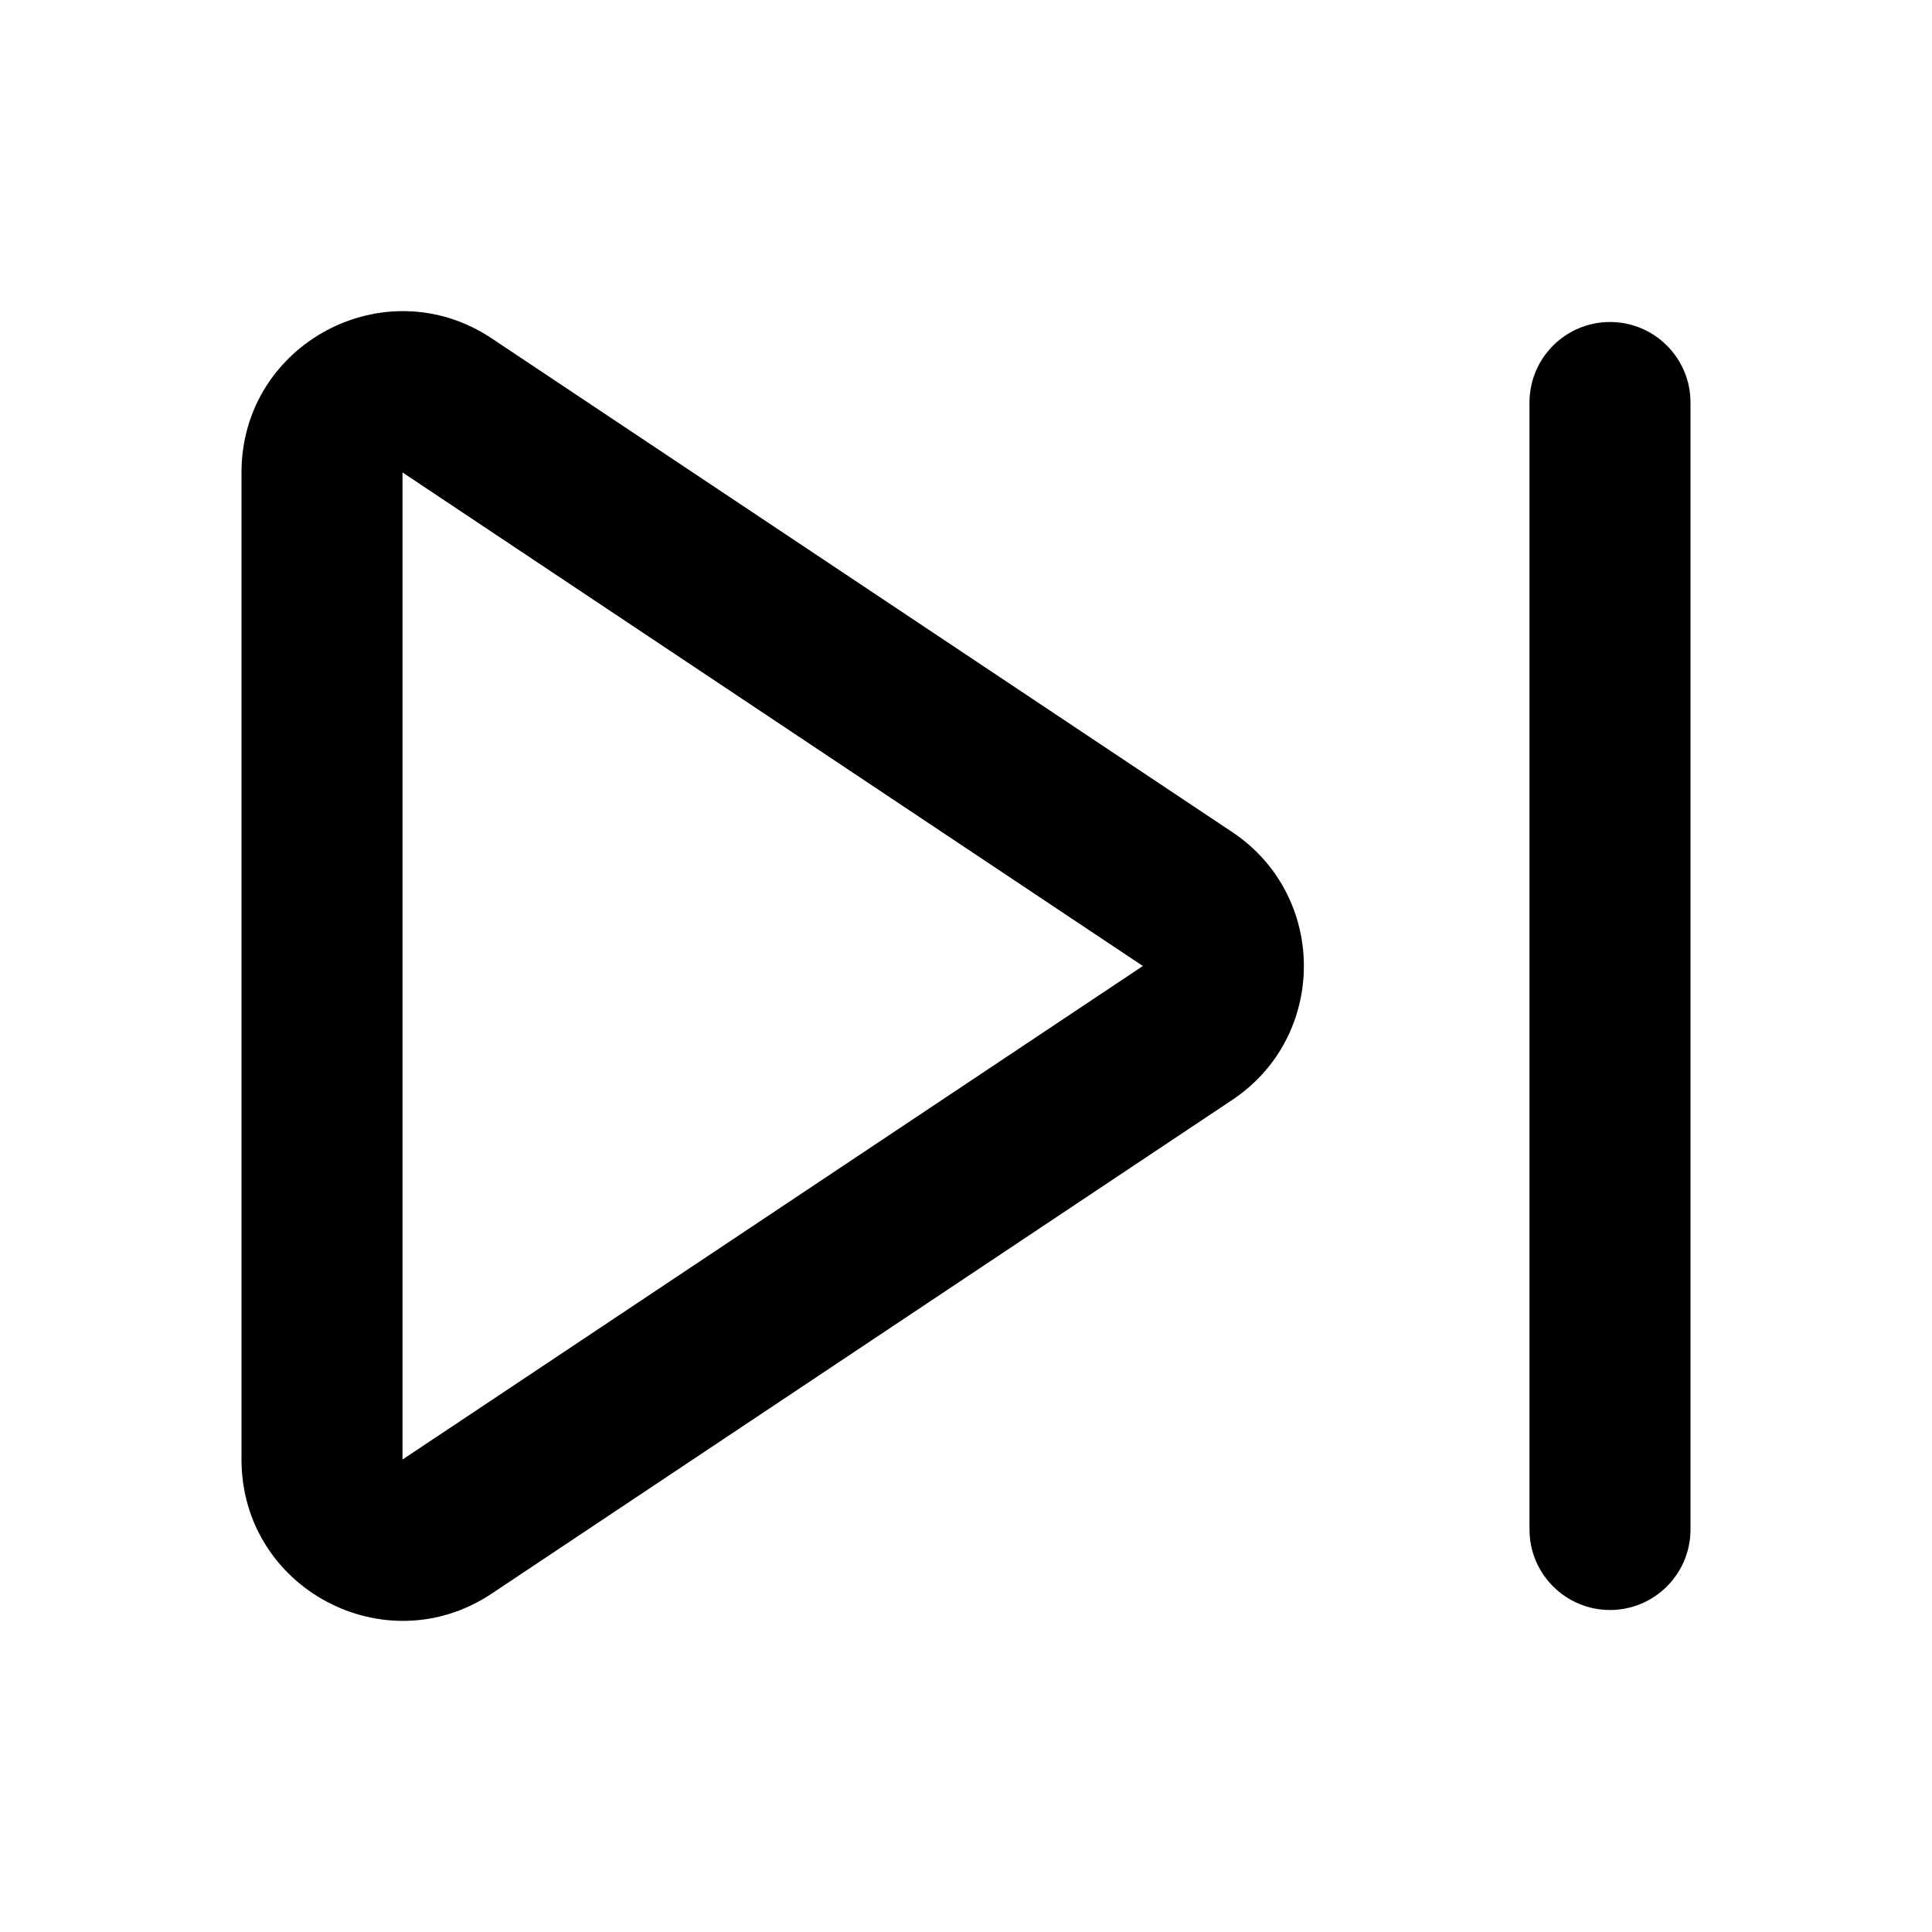
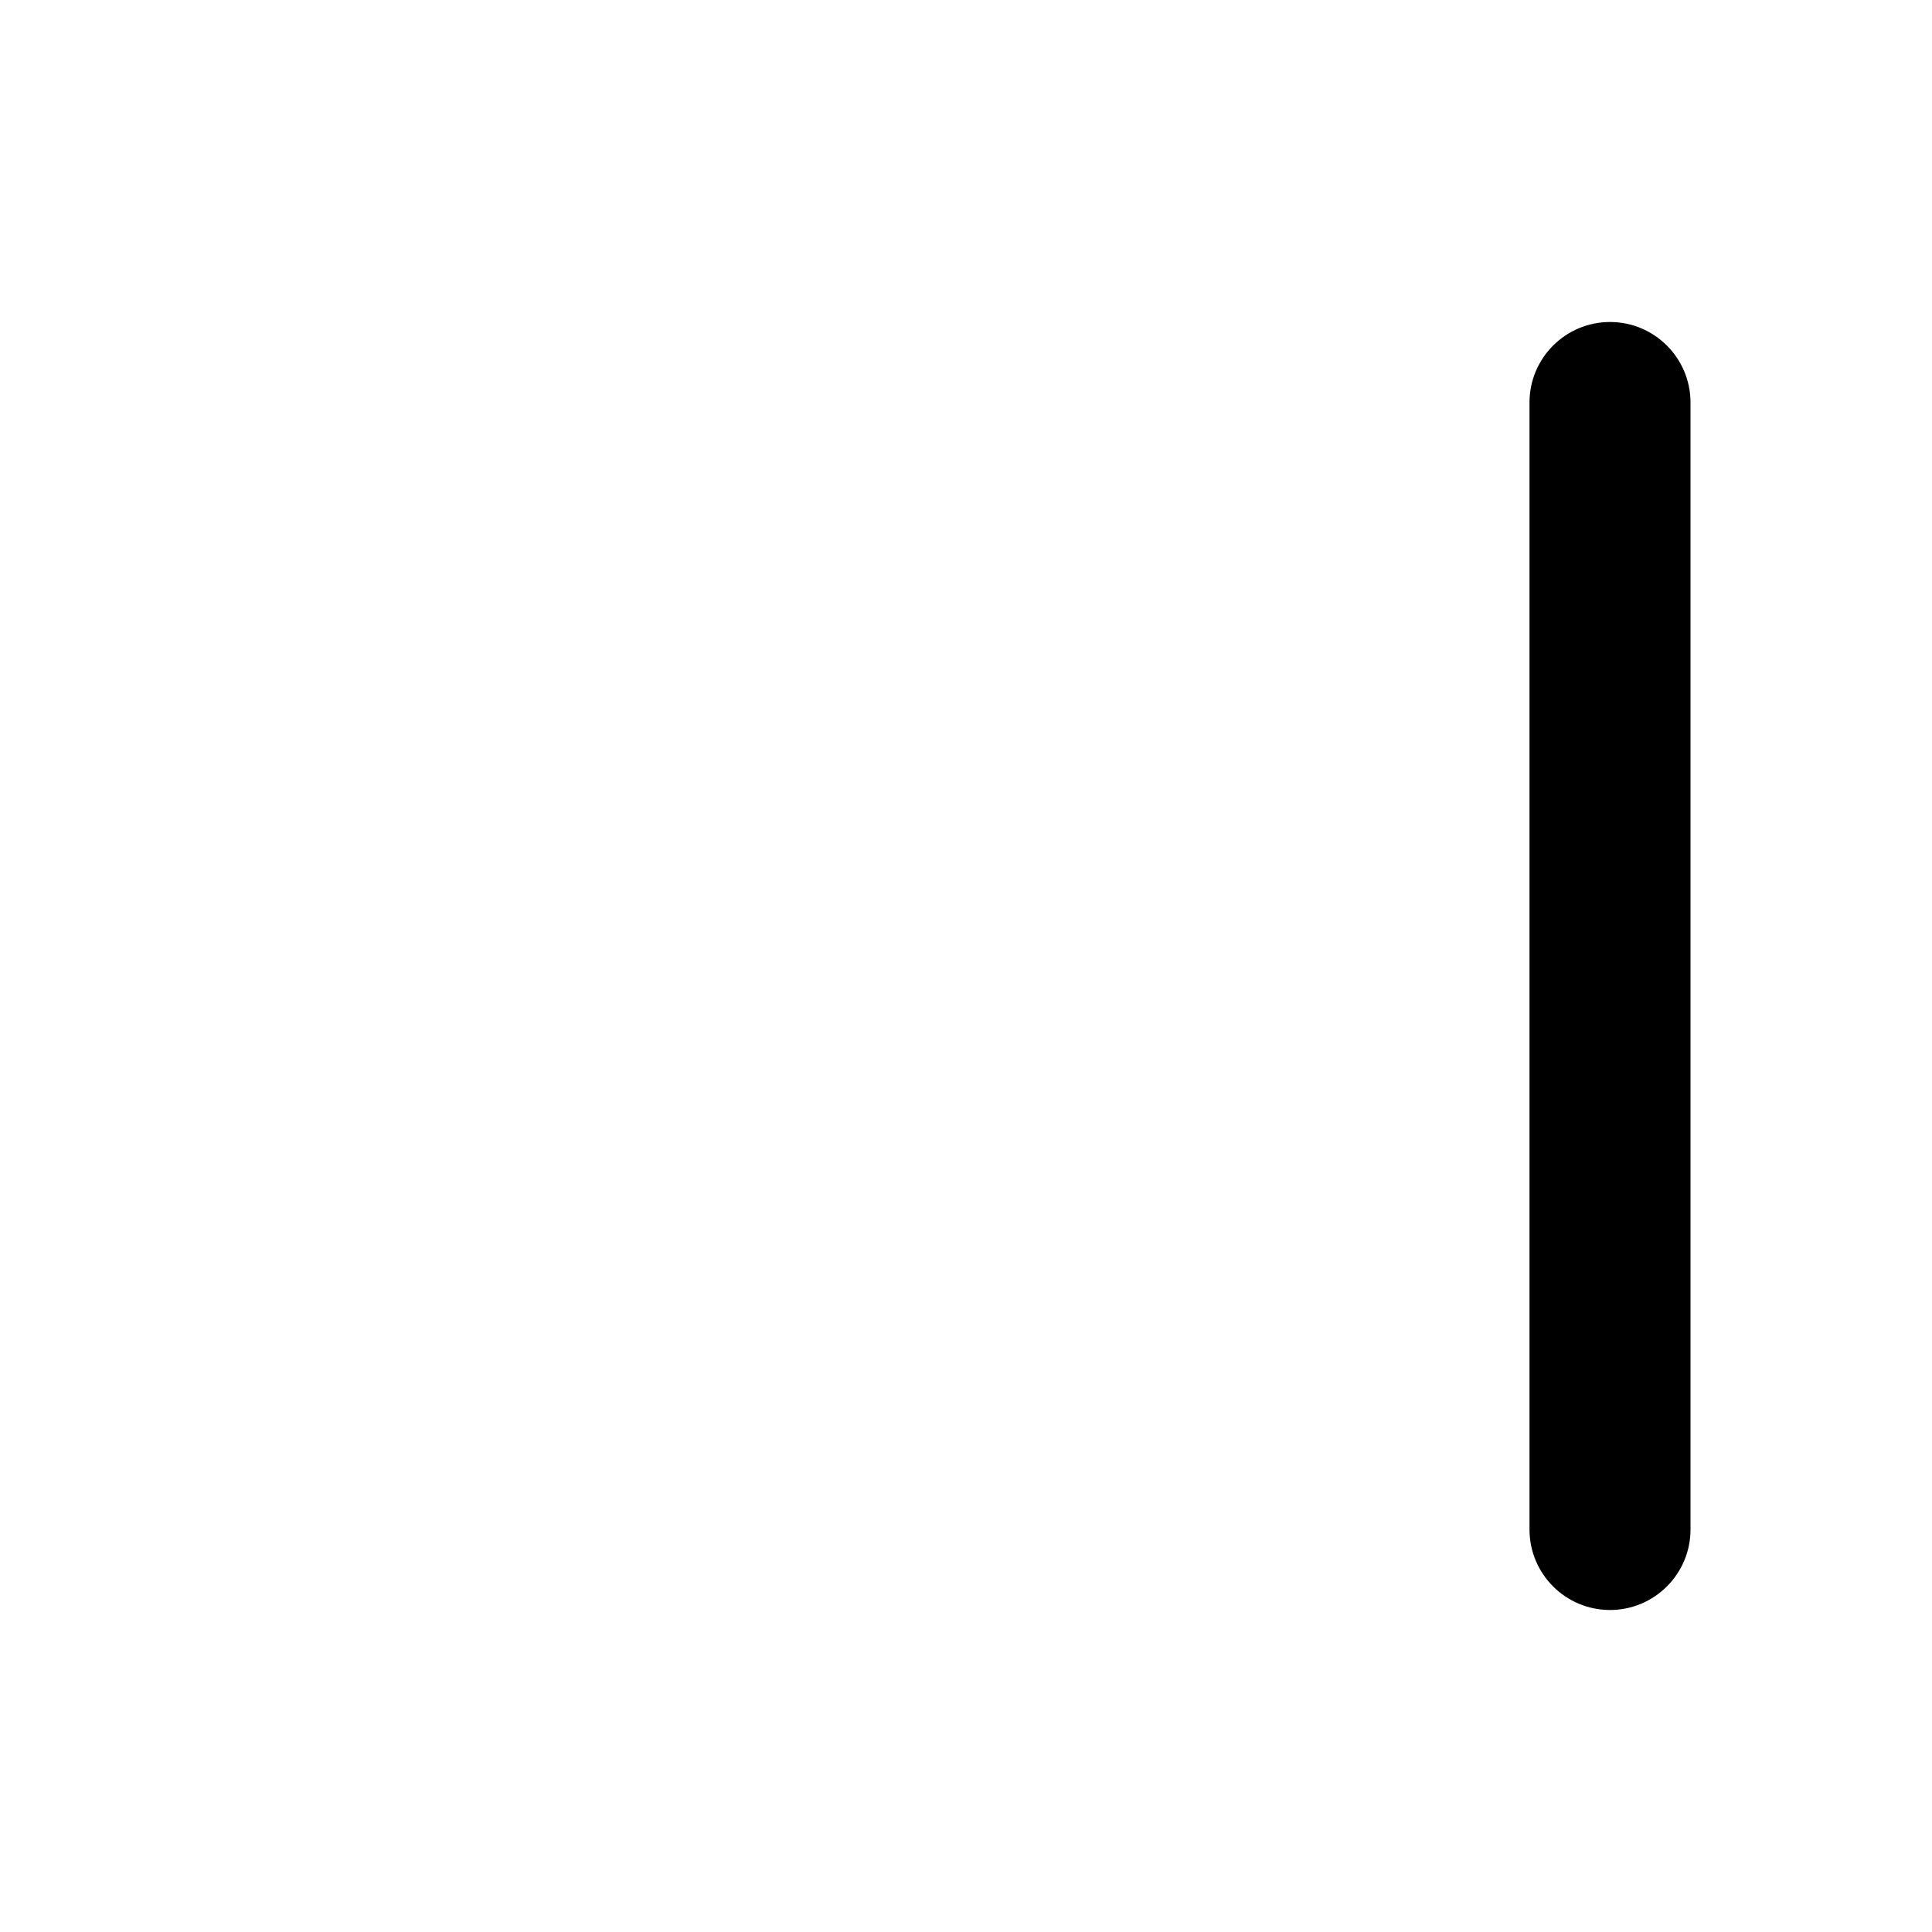
<svg xmlns="http://www.w3.org/2000/svg" width="800px" height="800px" viewBox="0 0 24 24" fill="none">
-   <path fill-rule="evenodd" clip-rule="evenodd" d="M6.109 4.204C4.78 3.318 3 4.271 3 5.869V18.131C3 19.729 4.78 20.682 6.109 19.796L15.307 13.664C16.494 12.873 16.494 11.128 15.307 10.336L6.109 4.204ZM5 5.869L14.197 12L5 18.131V5.869Z" fill="#000000" />
  <path d="M21 5C21 4.448 20.552 4 20 4C19.448 4 19 4.448 19 5V19C19 19.552 19.448 20 20 20C20.552 20 21 19.552 21 19V5Z" fill="#000000" />
</svg>